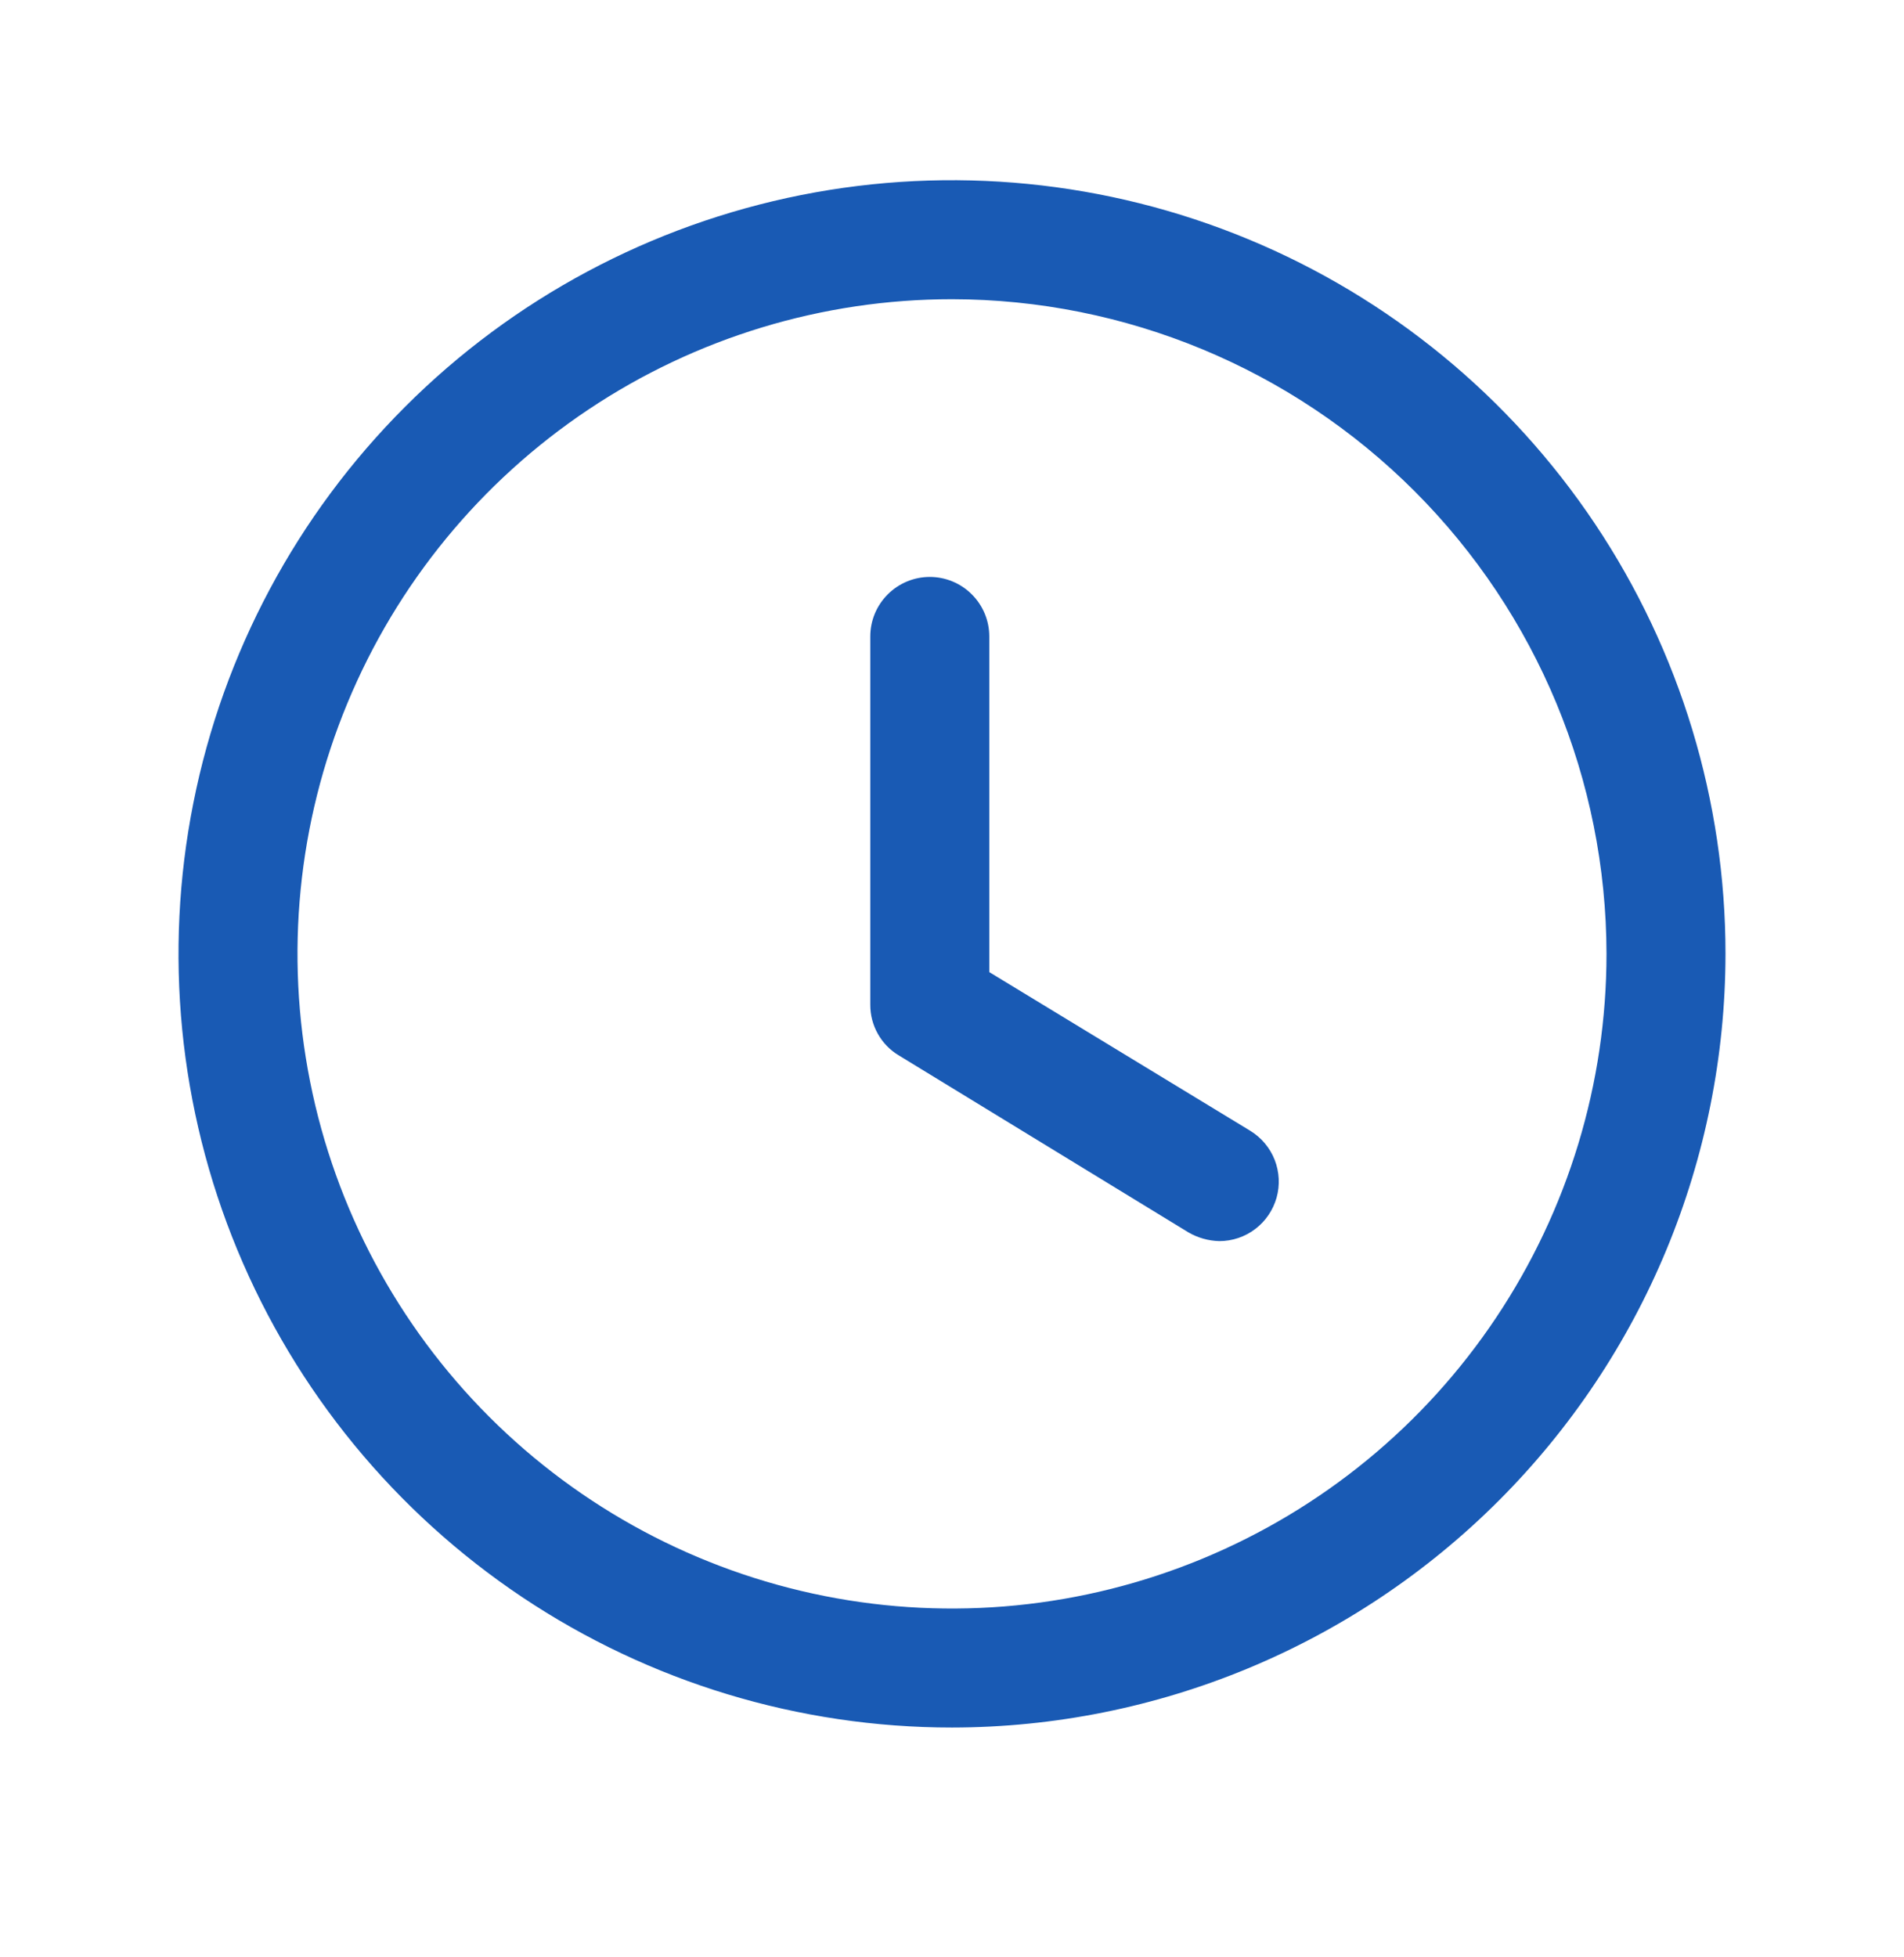
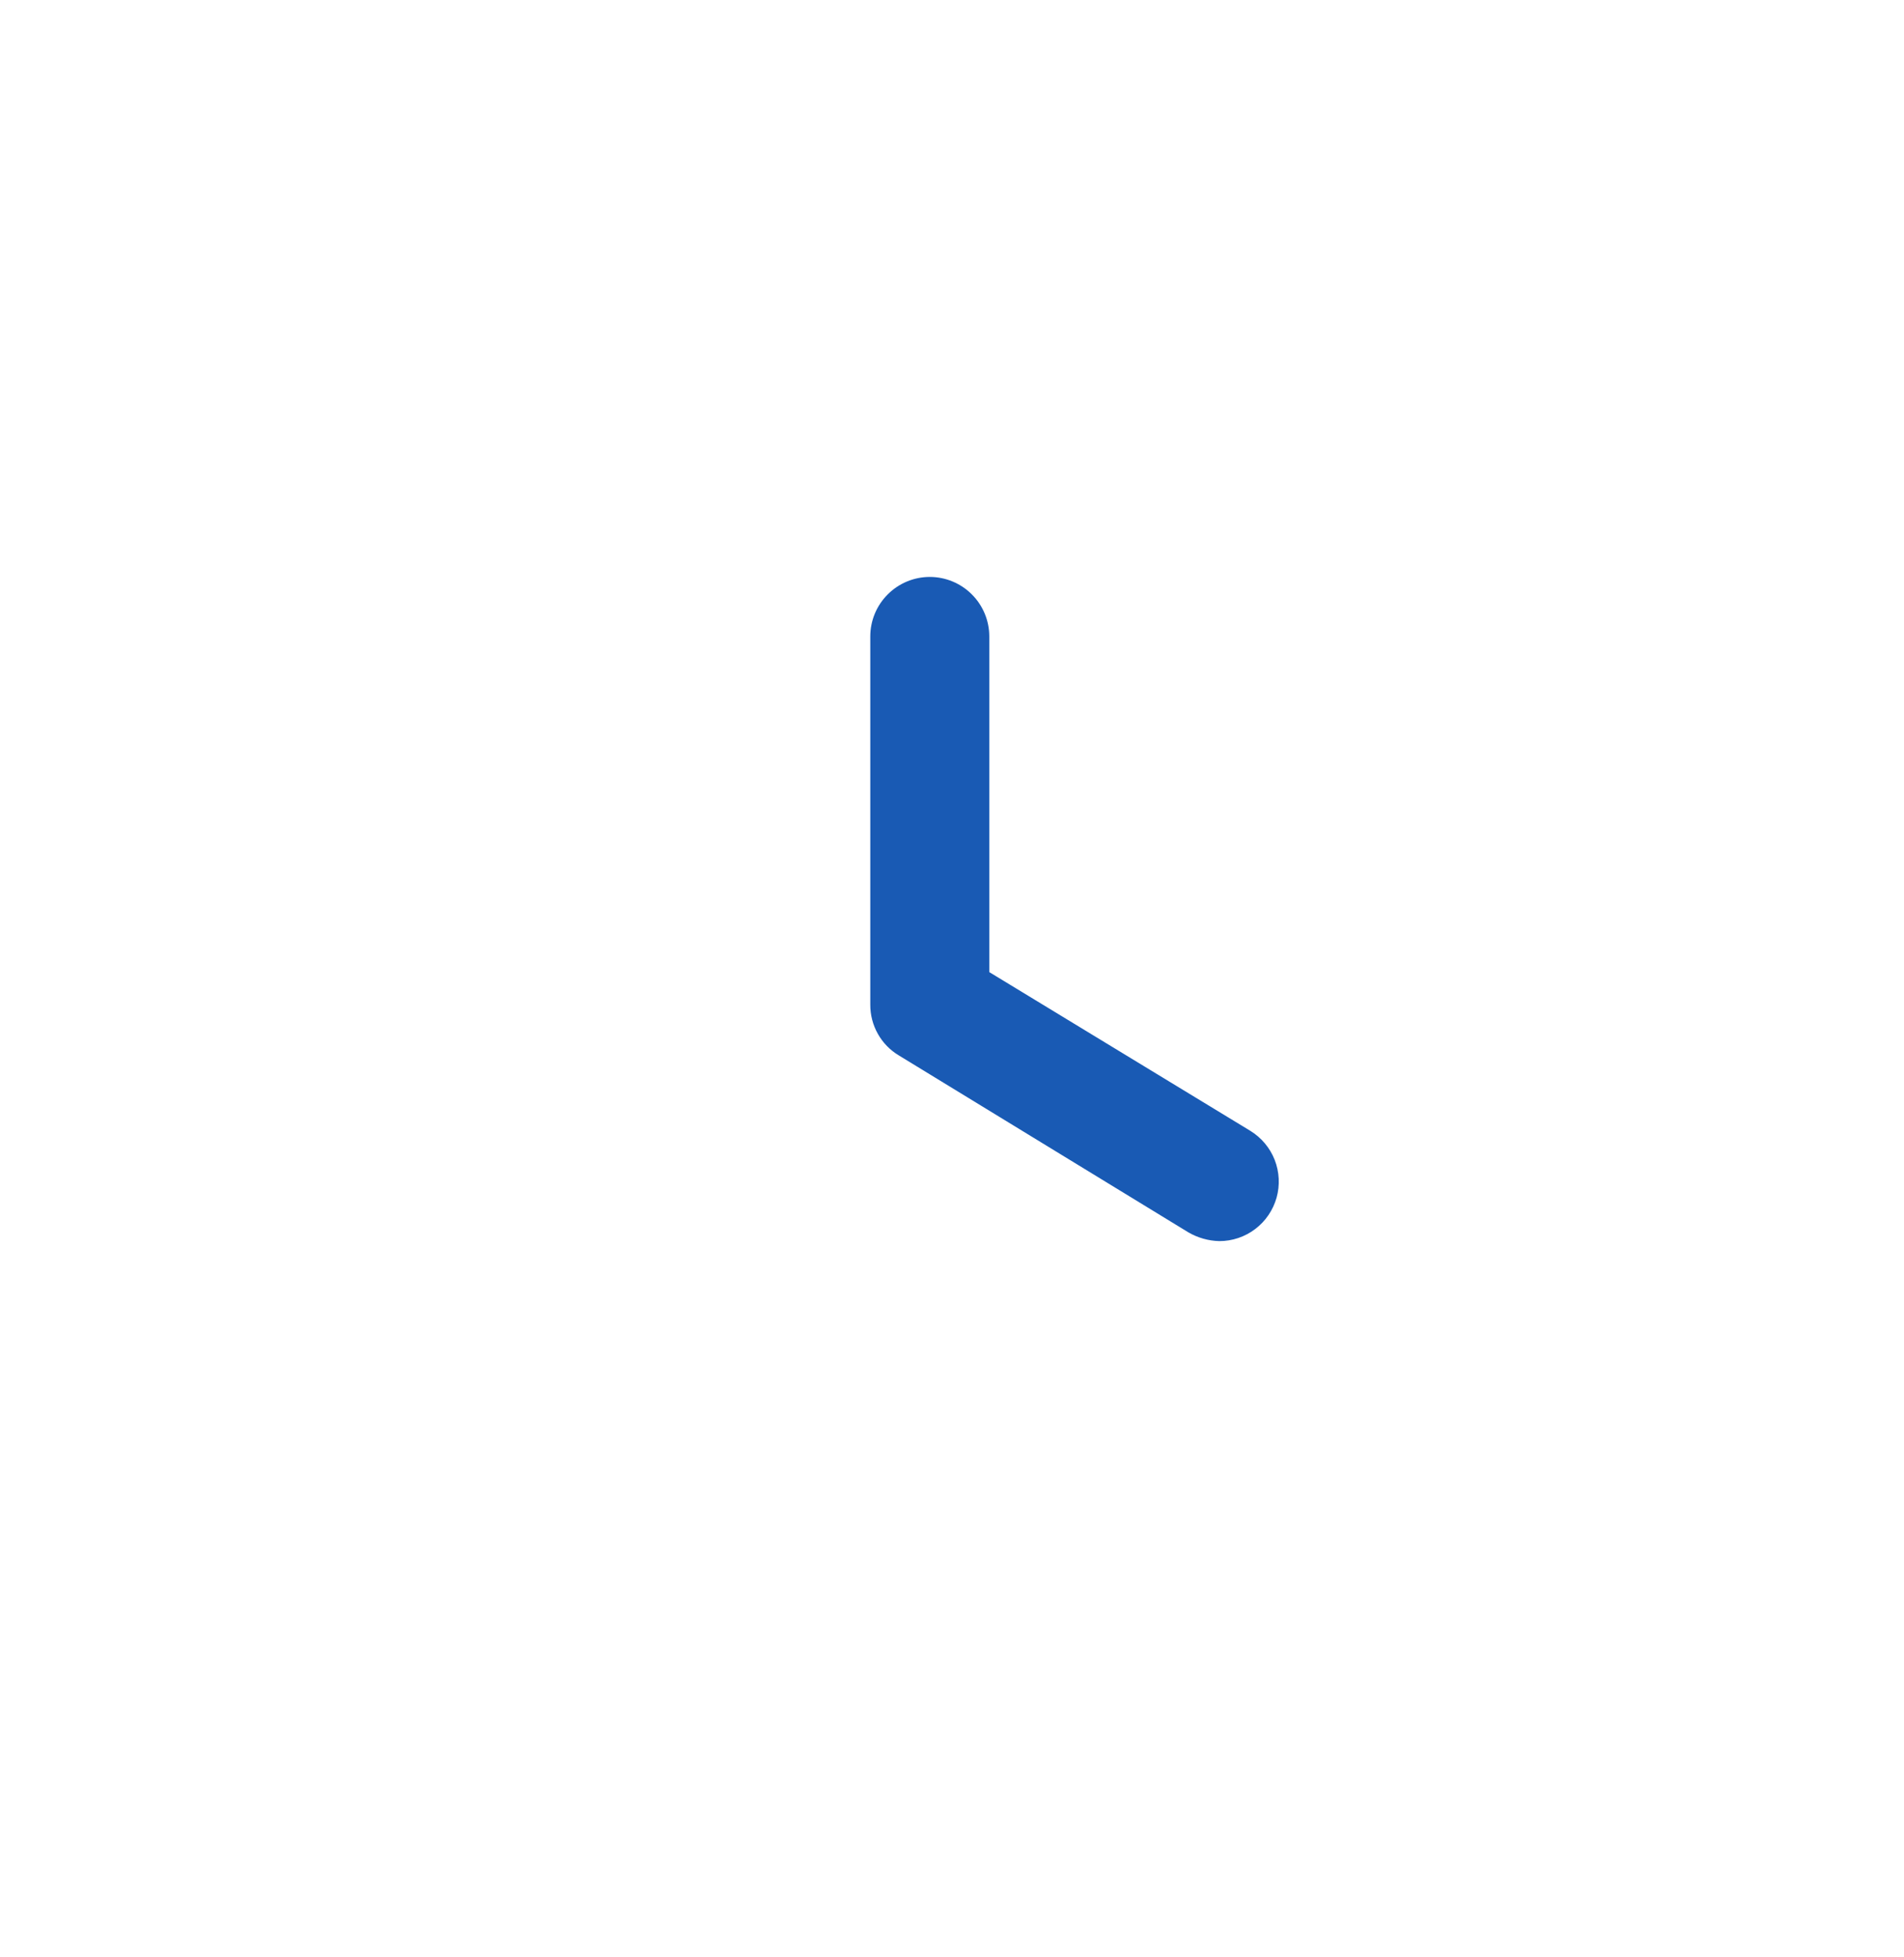
<svg xmlns="http://www.w3.org/2000/svg" width="36" height="37" viewBox="0 0 36 37" fill="none">
  <path d="M23.055 23.461C22.849 23.456 22.648 23.399 22.47 23.296L16.995 19.951C16.829 19.852 16.692 19.711 16.598 19.543C16.503 19.375 16.454 19.184 16.455 18.991V12.031C16.455 11.733 16.573 11.447 16.785 11.236C16.995 11.025 17.282 10.906 17.58 10.906C17.878 10.906 18.165 11.025 18.375 11.236C18.587 11.447 18.705 11.733 18.705 12.031V18.376L23.64 21.376C23.849 21.504 24.011 21.697 24.101 21.925C24.19 22.153 24.203 22.404 24.137 22.64C24.07 22.876 23.929 23.084 23.734 23.232C23.538 23.381 23.3 23.461 23.055 23.461Z" fill="#195AB4" />
-   <path d="M18 32.656C15.107 32.656 12.28 31.799 9.875 30.192C7.47 28.584 5.595 26.3 4.488 23.628C3.381 20.956 3.092 18.015 3.656 15.178C4.22 12.341 5.613 9.735 7.659 7.69C9.704 5.644 12.31 4.252 15.147 3.687C17.984 3.123 20.924 3.413 23.597 4.52C26.269 5.626 28.553 7.501 30.16 9.906C31.767 12.311 32.625 15.139 32.625 18.031C32.621 21.909 31.079 25.626 28.337 28.368C25.595 31.11 21.878 32.652 18 32.656ZM18 5.656C15.553 5.656 13.16 6.382 11.125 7.742C9.09 9.102 7.504 11.034 6.567 13.296C5.63 15.557 5.385 18.045 5.863 20.445C6.34 22.846 7.519 25.051 9.25 26.782C10.98 28.512 13.185 29.691 15.586 30.169C17.986 30.646 20.474 30.401 22.736 29.464C24.997 28.528 26.93 26.942 28.289 24.906C29.649 22.871 30.375 20.479 30.375 18.031C30.371 14.75 29.066 11.605 26.746 9.285C24.426 6.965 21.281 5.66 18 5.656Z" fill="#195AB4" />
</svg>